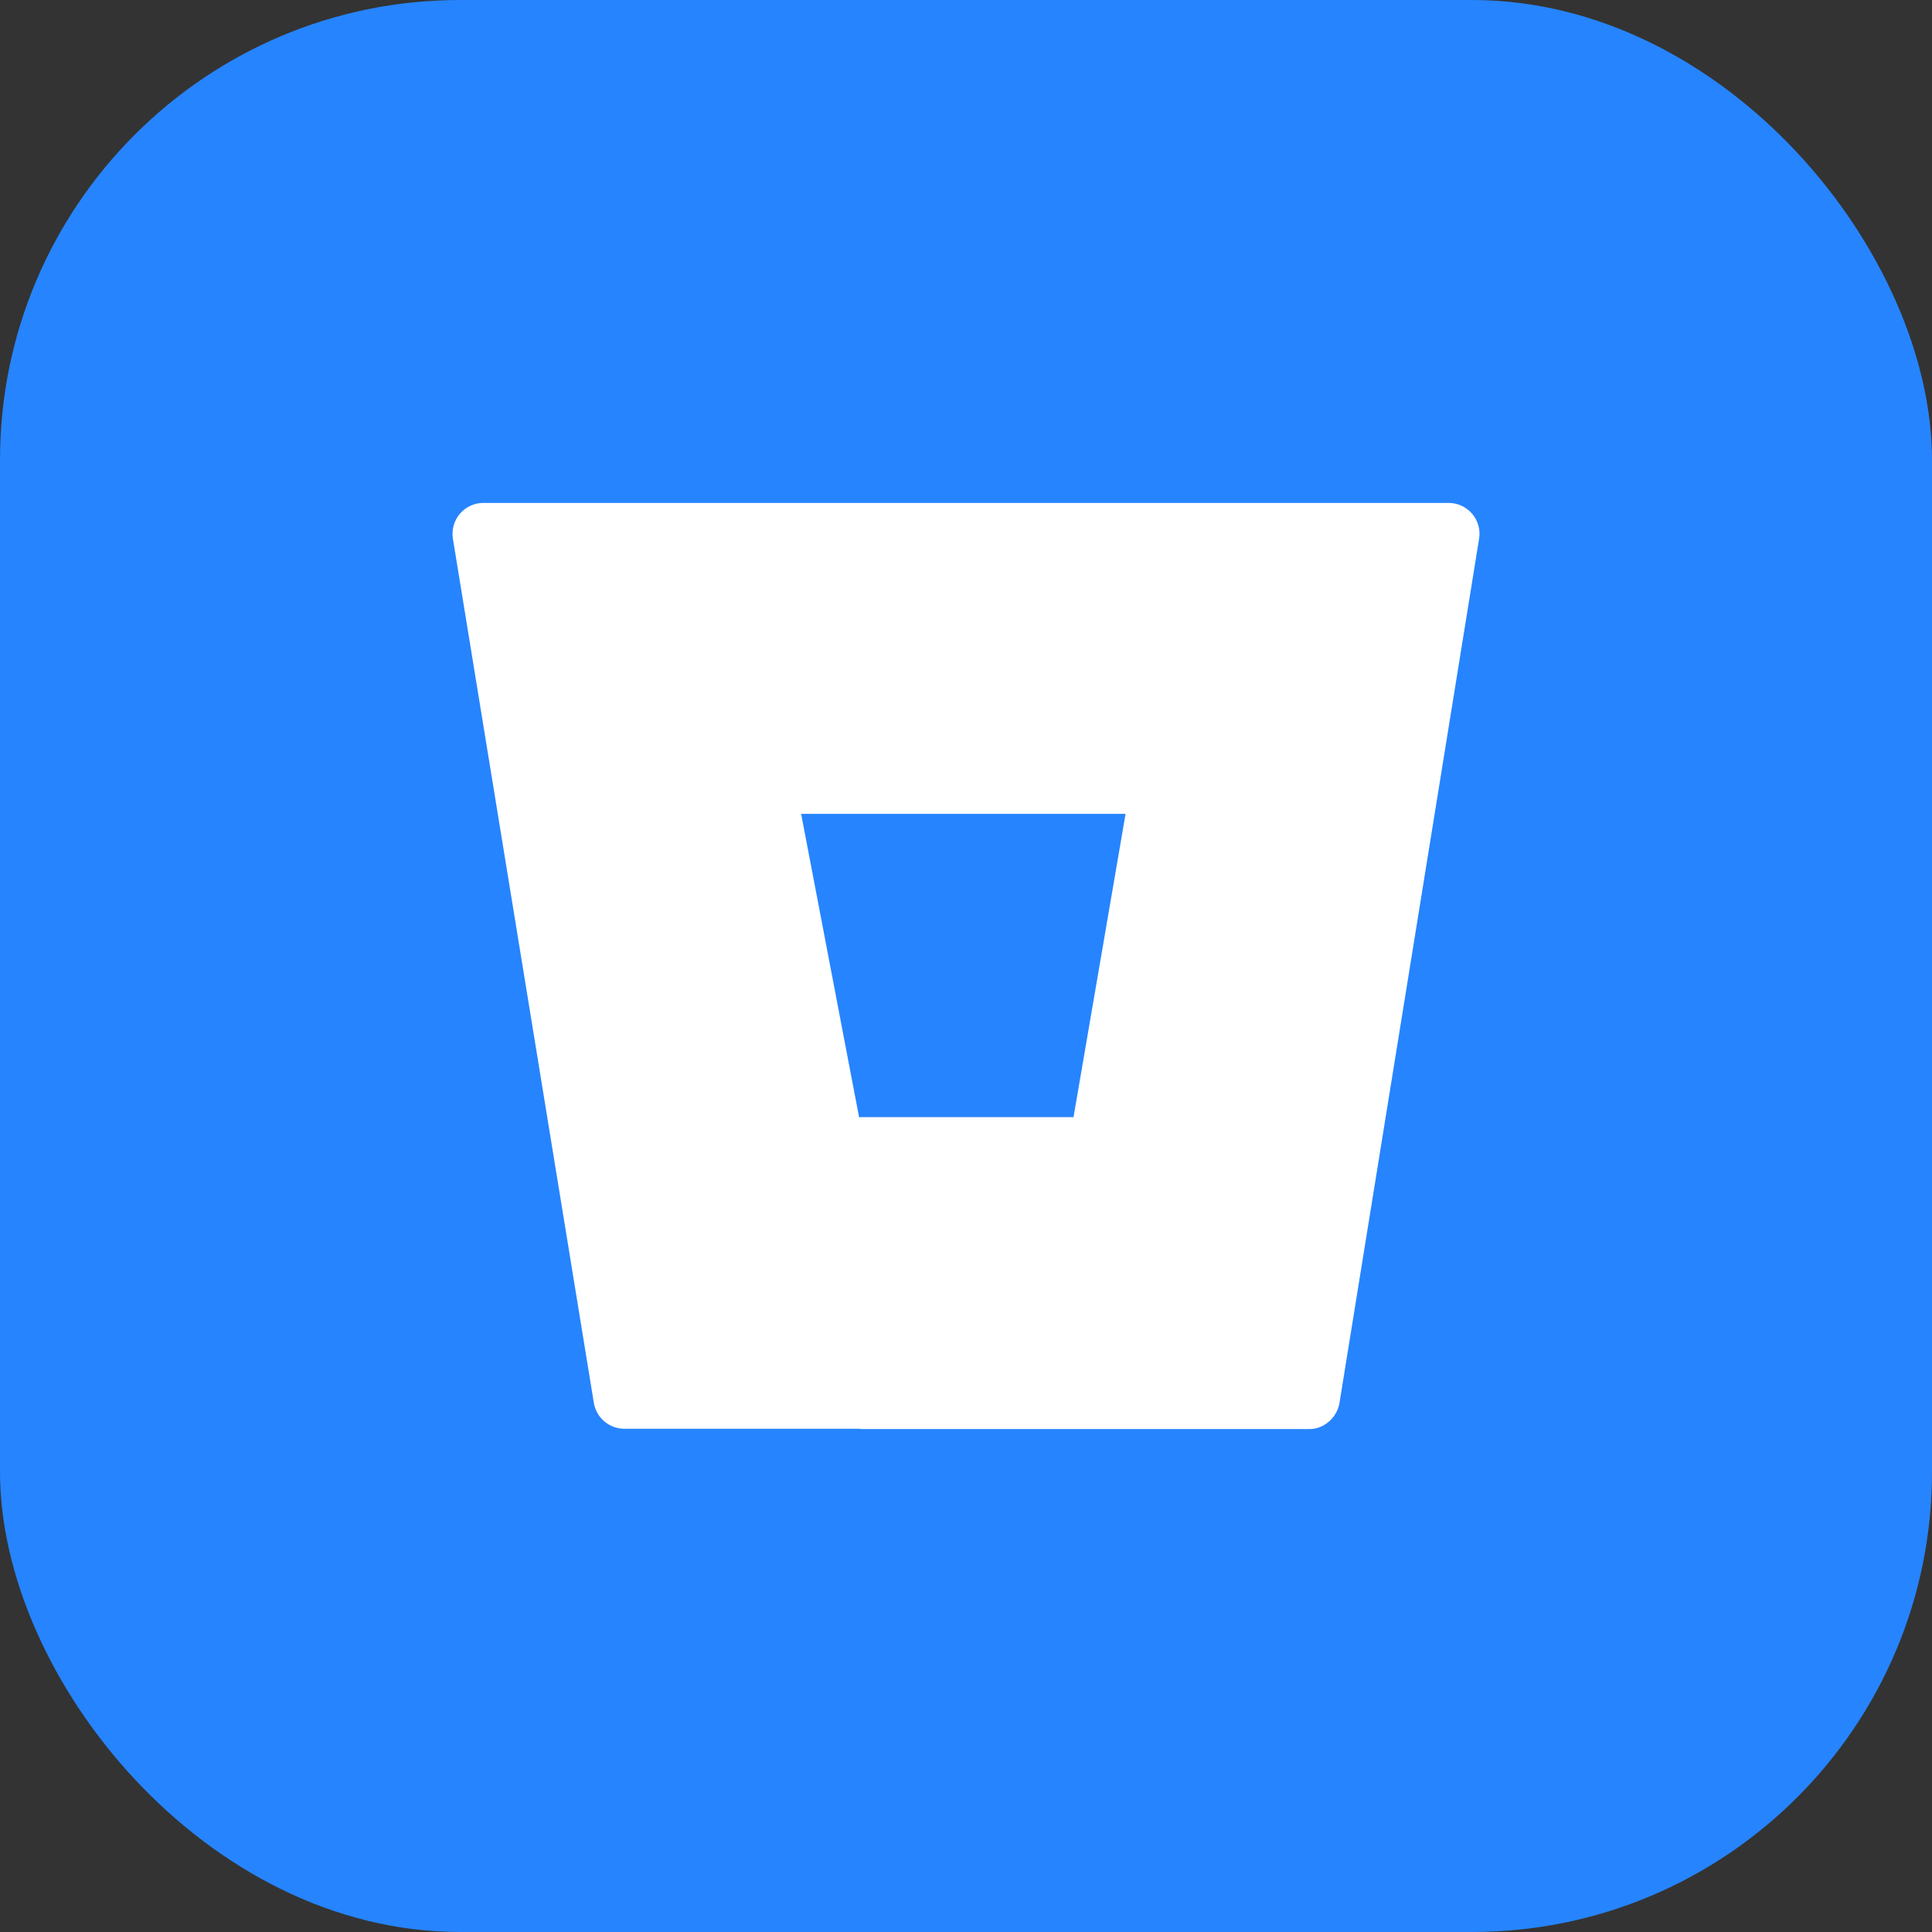
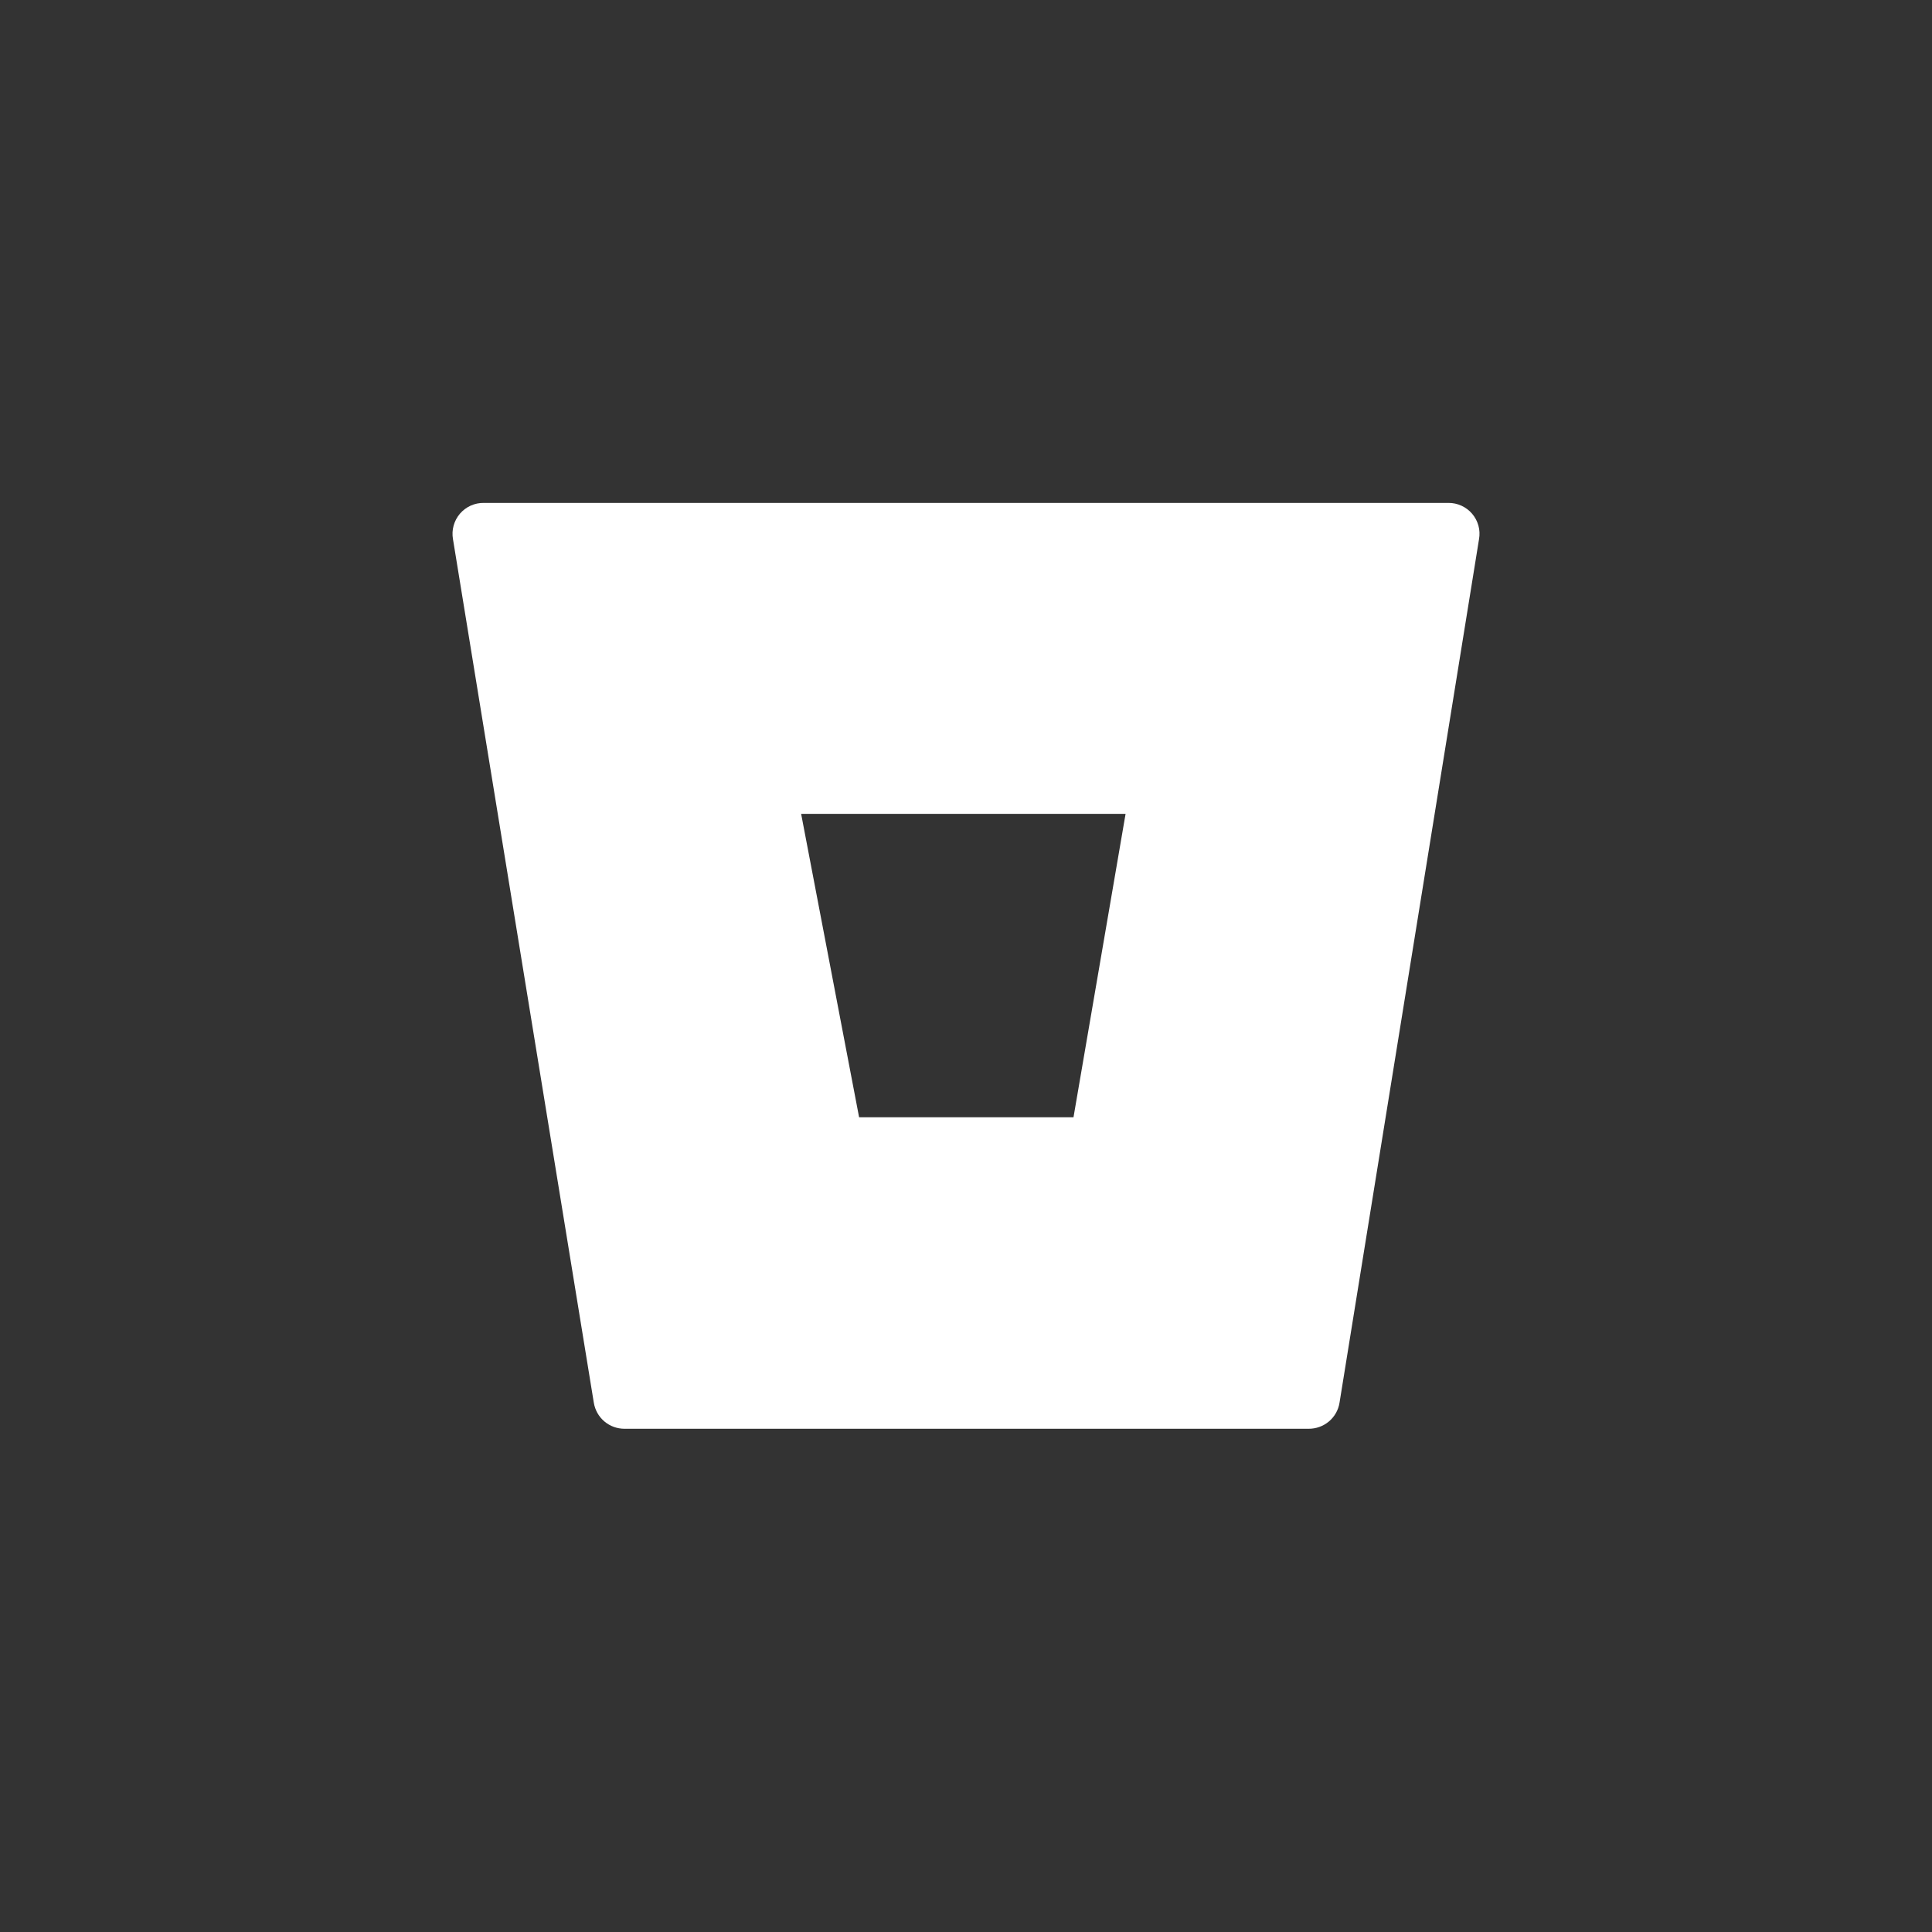
<svg xmlns="http://www.w3.org/2000/svg" width="42" height="42" viewBox="0 0 42 42" fill="none">
  <rect x="0" y="0" width="42" height="42" fill="#333333" stroke="none" />
  <g clip-path="url(#clip0_2822_8844)">
-     <path d="M37.962 0H4.038C1.808 0 0 1.808 0 4.038V37.962C0 40.192 1.808 42 4.038 42H37.962C40.192 42 42 40.192 42 37.962V4.038C42 1.808 40.192 0 37.962 0Z" fill="#2684FF" />
    <path d="M32.153 11.719C32.17 11.623 32.166 11.523 32.14 11.428C32.114 11.333 32.068 11.245 32.004 11.17C31.941 11.095 31.861 11.035 31.772 10.994C31.683 10.953 31.585 10.932 31.487 10.933H10.519C10.42 10.931 10.322 10.952 10.232 10.992C10.142 11.033 10.062 11.093 9.998 11.168C9.934 11.243 9.887 11.332 9.861 11.427C9.835 11.522 9.83 11.622 9.847 11.719L12.909 30.494C12.935 30.652 13.016 30.797 13.138 30.9C13.26 31.004 13.415 31.06 13.576 31.06H28.449C28.61 31.061 28.766 31.005 28.89 30.901C29.013 30.797 29.095 30.653 29.12 30.494L32.153 11.719ZM23.337 24.288H18.676L17.416 17.693H24.469L23.337 24.288Z" fill="white" />
-     <path d="M31.18 17.727H24.476L23.365 24.289H18.705V31.066H28.445C28.605 31.071 28.761 31.014 28.881 30.907C29.001 30.801 29.076 30.652 29.091 30.493L31.17 17.731L31.18 17.727Z" fill="white" />
  </g>
  <defs>
    <clipPath id="clip0_2822_8844">
      <rect width="42" height="42" rx="10" fill="white" />
    </clipPath>
  </defs>
</svg>